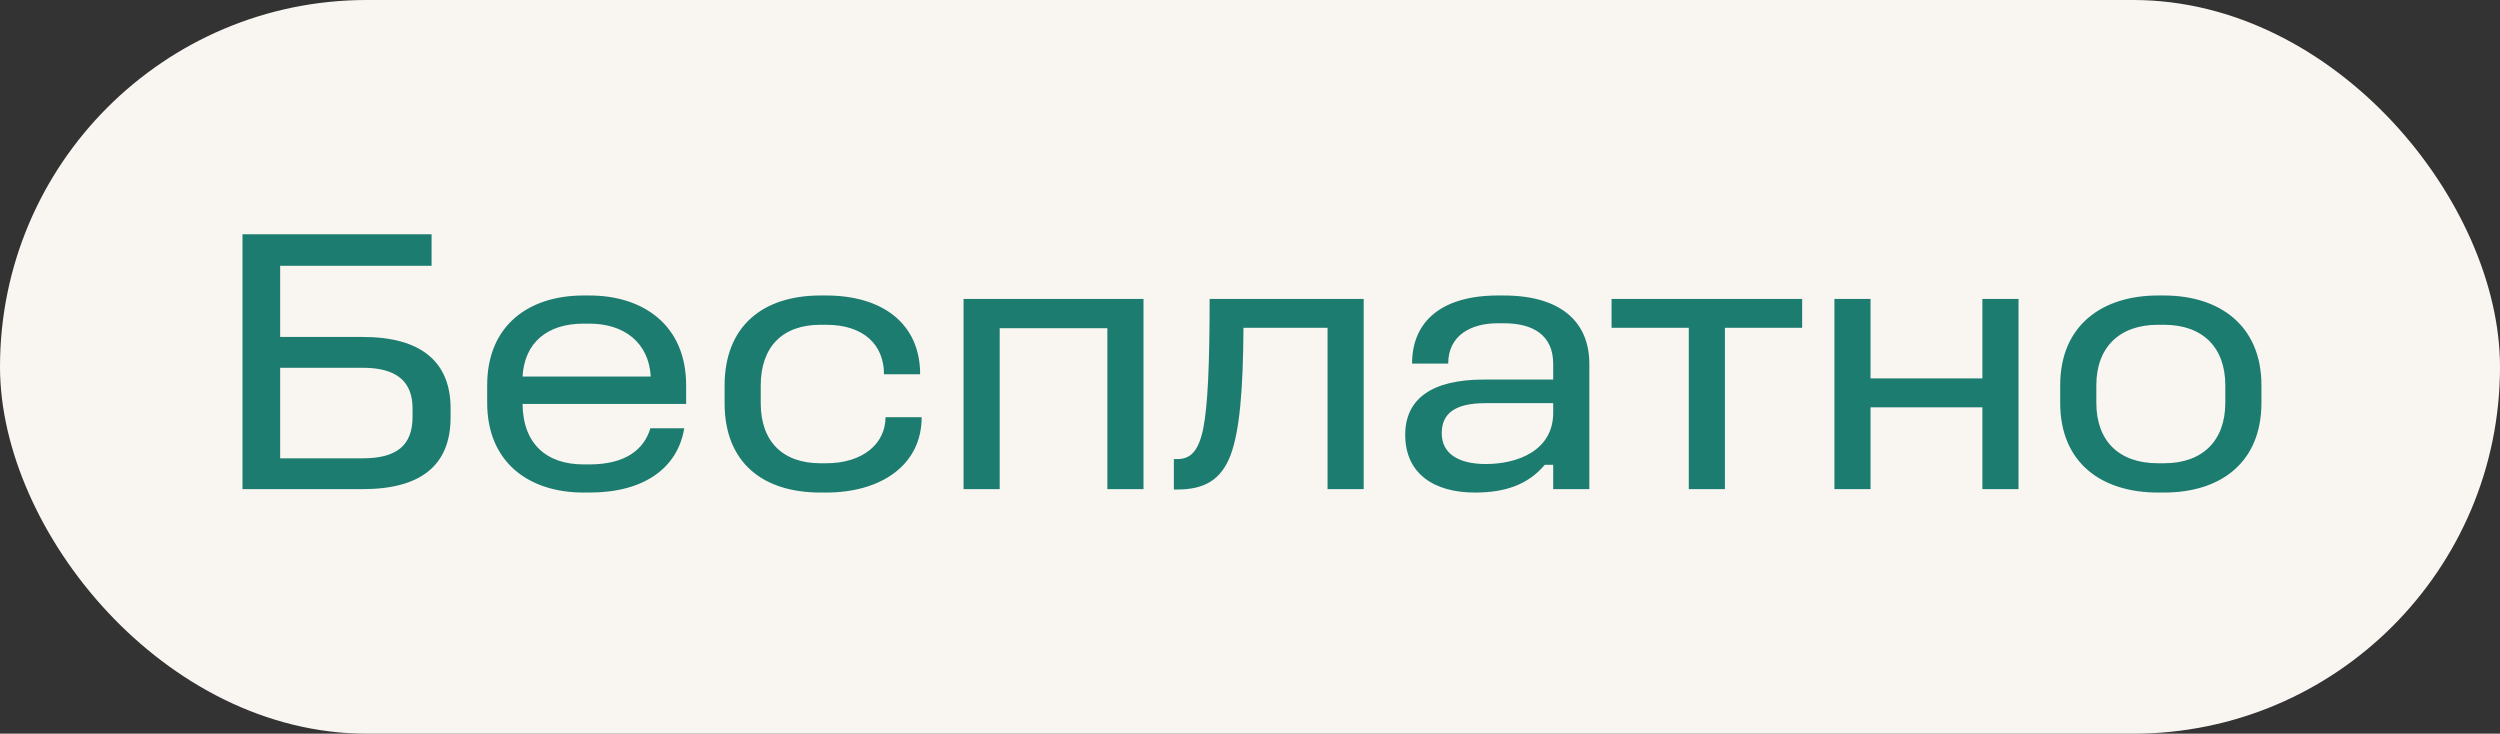
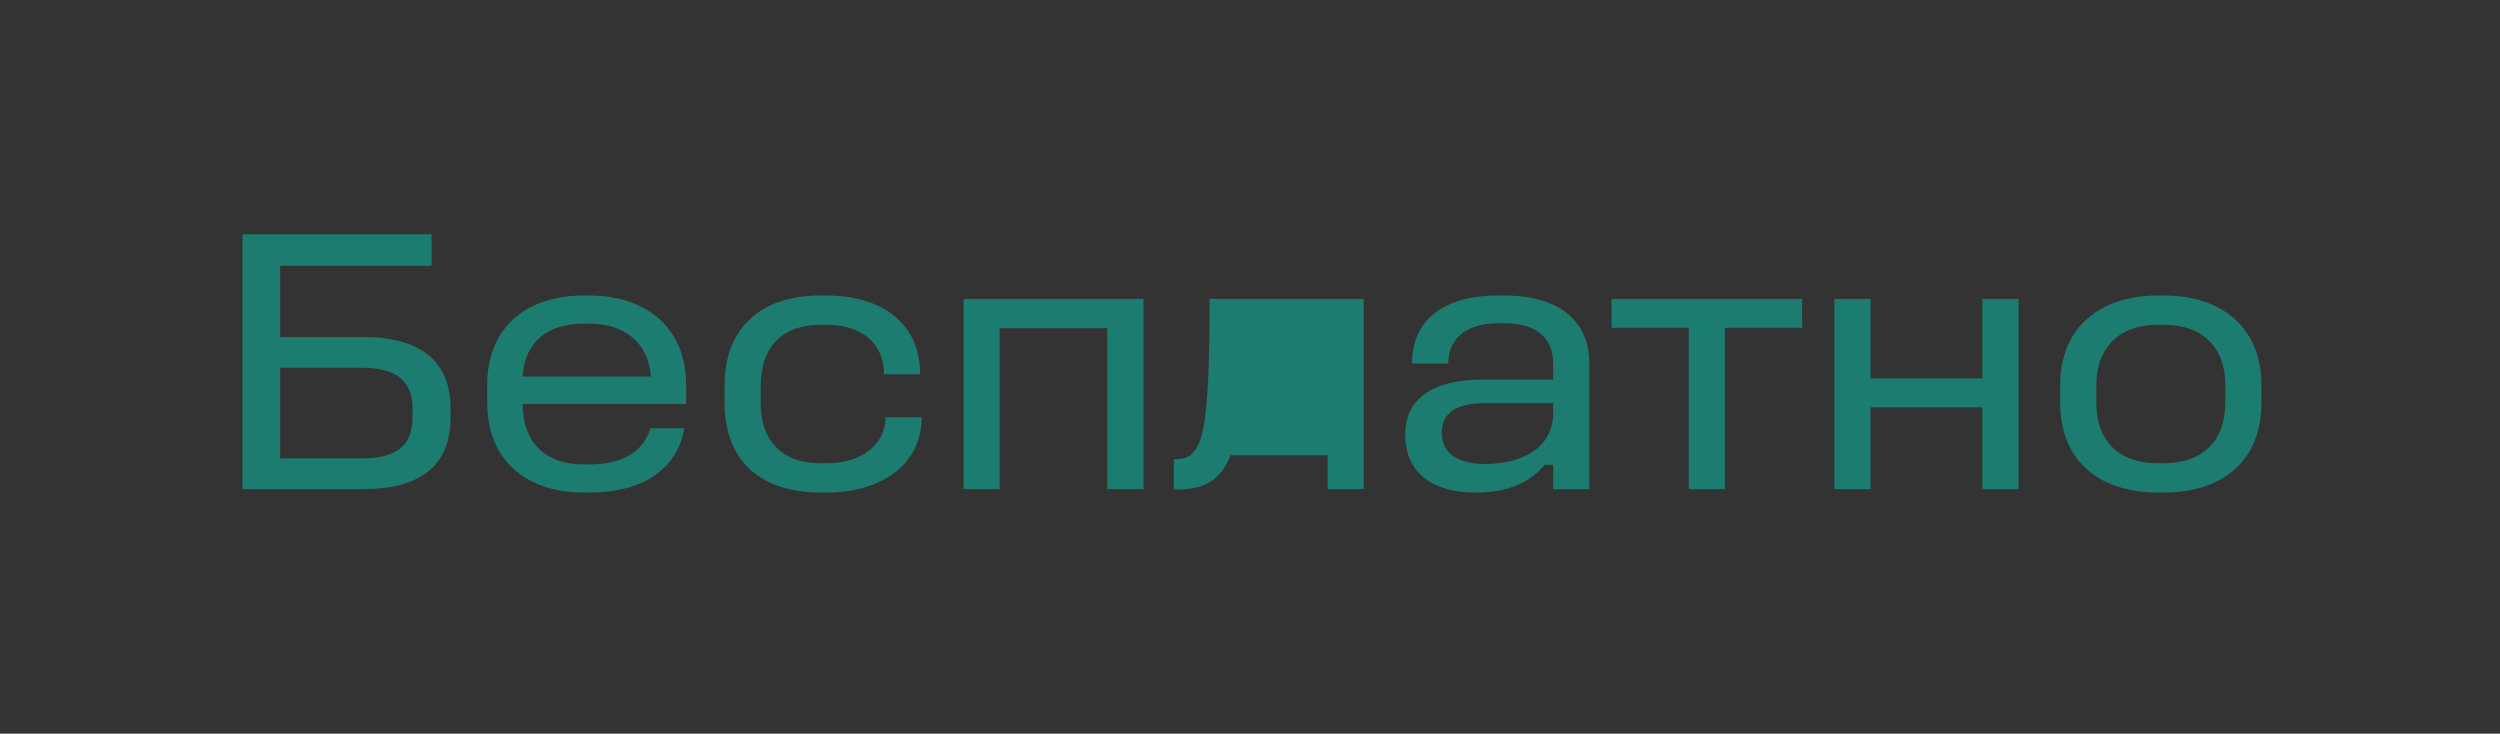
<svg xmlns="http://www.w3.org/2000/svg" width="92" height="27" viewBox="0 0 92 27" fill="none">
  <rect x="0" y="0" width="92" height="27" fill="#333333" stroke="none" />
-   <rect width="92" height="27" rx="13.5" fill="#F9F6F2" />
-   <path d="M8.924 18H13.348C15.462 18 16.582 17.146 16.582 15.354V15.032C16.582 13.296 15.476 12.4 13.348 12.4H10.31V9.782H15.882V8.62H8.924V18ZM13.348 13.534C14.58 13.534 15.182 14.024 15.182 15.032V15.34C15.182 16.404 14.58 16.866 13.348 16.866H10.31V13.534H13.348ZM21.471 10.874C19.483 10.874 17.928 11.952 17.928 14.178V14.822C17.928 17.02 19.468 18.126 21.471 18.126H21.695C23.71 18.126 24.942 17.216 25.18 15.76H23.934C23.697 16.558 22.997 17.09 21.695 17.09H21.471C20.113 17.09 19.244 16.334 19.23 14.864H25.25V14.178C25.25 11.952 23.654 10.874 21.695 10.874H21.471ZM21.695 11.91C22.968 11.91 23.878 12.61 23.948 13.856H19.23C19.3 12.61 20.14 11.91 21.471 11.91H21.695ZM30.193 10.874C28.079 10.874 26.665 11.994 26.665 14.192V14.836C26.665 17.034 28.079 18.126 30.193 18.126H30.403C32.419 18.126 33.917 17.118 33.917 15.354H32.587C32.587 16.32 31.761 17.048 30.403 17.048H30.193C28.807 17.048 27.995 16.25 27.995 14.836V14.192C27.995 12.75 28.807 11.952 30.193 11.952H30.403C31.789 11.952 32.531 12.694 32.531 13.772H33.861C33.861 11.896 32.461 10.874 30.403 10.874H30.193ZM35.459 18H36.789V12.078H40.751V18H42.081V11H35.459V18ZM44.514 11C44.514 13.464 44.444 14.948 44.276 15.788C44.094 16.642 43.786 16.894 43.324 16.894H43.198V18.014H43.324C44.318 18.014 44.934 17.664 45.284 16.754C45.62 15.858 45.746 14.346 45.76 12.064H48.854V18H50.184V11H44.514ZM55.128 10.874C53.07 10.874 51.964 11.812 51.964 13.38H53.294C53.294 12.33 54.148 11.896 55.114 11.896H55.338C56.416 11.896 57.158 12.33 57.158 13.394V13.968H54.596C52.65 13.968 51.712 14.71 51.712 15.998C51.712 17.468 52.818 18.126 54.274 18.126C55.38 18.126 56.22 17.846 56.85 17.104H57.158V18H58.488V13.394C58.488 11.812 57.396 10.874 55.338 10.874H55.128ZM57.158 14.836V15.186C57.158 16.586 55.842 17.076 54.68 17.076C53.658 17.076 53.056 16.684 53.056 15.942C53.056 15.214 53.546 14.836 54.666 14.836H57.158ZM59.305 12.064H62.147V18H63.477V12.064H66.319V11H59.305V12.064ZM67.506 18H68.836V14.99H72.952V18H74.282V11H72.952V13.926H68.836V11H67.506V18ZM79.413 10.874C77.369 10.874 75.815 11.966 75.815 14.178V14.822C75.815 17.062 77.369 18.126 79.413 18.126H79.637C81.723 18.126 83.221 17.02 83.221 14.822V14.178C83.221 11.98 81.681 10.874 79.637 10.874H79.413ZM79.637 11.952C81.051 11.952 81.891 12.778 81.891 14.178V14.822C81.891 16.222 81.051 17.048 79.637 17.048H79.413C77.971 17.048 77.145 16.222 77.145 14.822V14.178C77.145 12.778 77.999 11.952 79.413 11.952H79.637Z" fill="#1C7C6F" />
+   <path d="M8.924 18H13.348C15.462 18 16.582 17.146 16.582 15.354V15.032C16.582 13.296 15.476 12.4 13.348 12.4H10.31V9.782H15.882V8.62H8.924V18ZM13.348 13.534C14.58 13.534 15.182 14.024 15.182 15.032V15.34C15.182 16.404 14.58 16.866 13.348 16.866H10.31V13.534H13.348ZM21.471 10.874C19.483 10.874 17.928 11.952 17.928 14.178V14.822C17.928 17.02 19.468 18.126 21.471 18.126H21.695C23.71 18.126 24.942 17.216 25.18 15.76H23.934C23.697 16.558 22.997 17.09 21.695 17.09H21.471C20.113 17.09 19.244 16.334 19.23 14.864H25.25V14.178C25.25 11.952 23.654 10.874 21.695 10.874H21.471ZM21.695 11.91C22.968 11.91 23.878 12.61 23.948 13.856H19.23C19.3 12.61 20.14 11.91 21.471 11.91H21.695ZM30.193 10.874C28.079 10.874 26.665 11.994 26.665 14.192V14.836C26.665 17.034 28.079 18.126 30.193 18.126H30.403C32.419 18.126 33.917 17.118 33.917 15.354H32.587C32.587 16.32 31.761 17.048 30.403 17.048H30.193C28.807 17.048 27.995 16.25 27.995 14.836V14.192C27.995 12.75 28.807 11.952 30.193 11.952H30.403C31.789 11.952 32.531 12.694 32.531 13.772H33.861C33.861 11.896 32.461 10.874 30.403 10.874H30.193ZM35.459 18H36.789V12.078H40.751V18H42.081V11H35.459V18ZM44.514 11C44.514 13.464 44.444 14.948 44.276 15.788C44.094 16.642 43.786 16.894 43.324 16.894H43.198V18.014H43.324C44.318 18.014 44.934 17.664 45.284 16.754H48.854V18H50.184V11H44.514ZM55.128 10.874C53.07 10.874 51.964 11.812 51.964 13.38H53.294C53.294 12.33 54.148 11.896 55.114 11.896H55.338C56.416 11.896 57.158 12.33 57.158 13.394V13.968H54.596C52.65 13.968 51.712 14.71 51.712 15.998C51.712 17.468 52.818 18.126 54.274 18.126C55.38 18.126 56.22 17.846 56.85 17.104H57.158V18H58.488V13.394C58.488 11.812 57.396 10.874 55.338 10.874H55.128ZM57.158 14.836V15.186C57.158 16.586 55.842 17.076 54.68 17.076C53.658 17.076 53.056 16.684 53.056 15.942C53.056 15.214 53.546 14.836 54.666 14.836H57.158ZM59.305 12.064H62.147V18H63.477V12.064H66.319V11H59.305V12.064ZM67.506 18H68.836V14.99H72.952V18H74.282V11H72.952V13.926H68.836V11H67.506V18ZM79.413 10.874C77.369 10.874 75.815 11.966 75.815 14.178V14.822C75.815 17.062 77.369 18.126 79.413 18.126H79.637C81.723 18.126 83.221 17.02 83.221 14.822V14.178C83.221 11.98 81.681 10.874 79.637 10.874H79.413ZM79.637 11.952C81.051 11.952 81.891 12.778 81.891 14.178V14.822C81.891 16.222 81.051 17.048 79.637 17.048H79.413C77.971 17.048 77.145 16.222 77.145 14.822V14.178C77.145 12.778 77.999 11.952 79.413 11.952H79.637Z" fill="#1C7C6F" />
</svg>